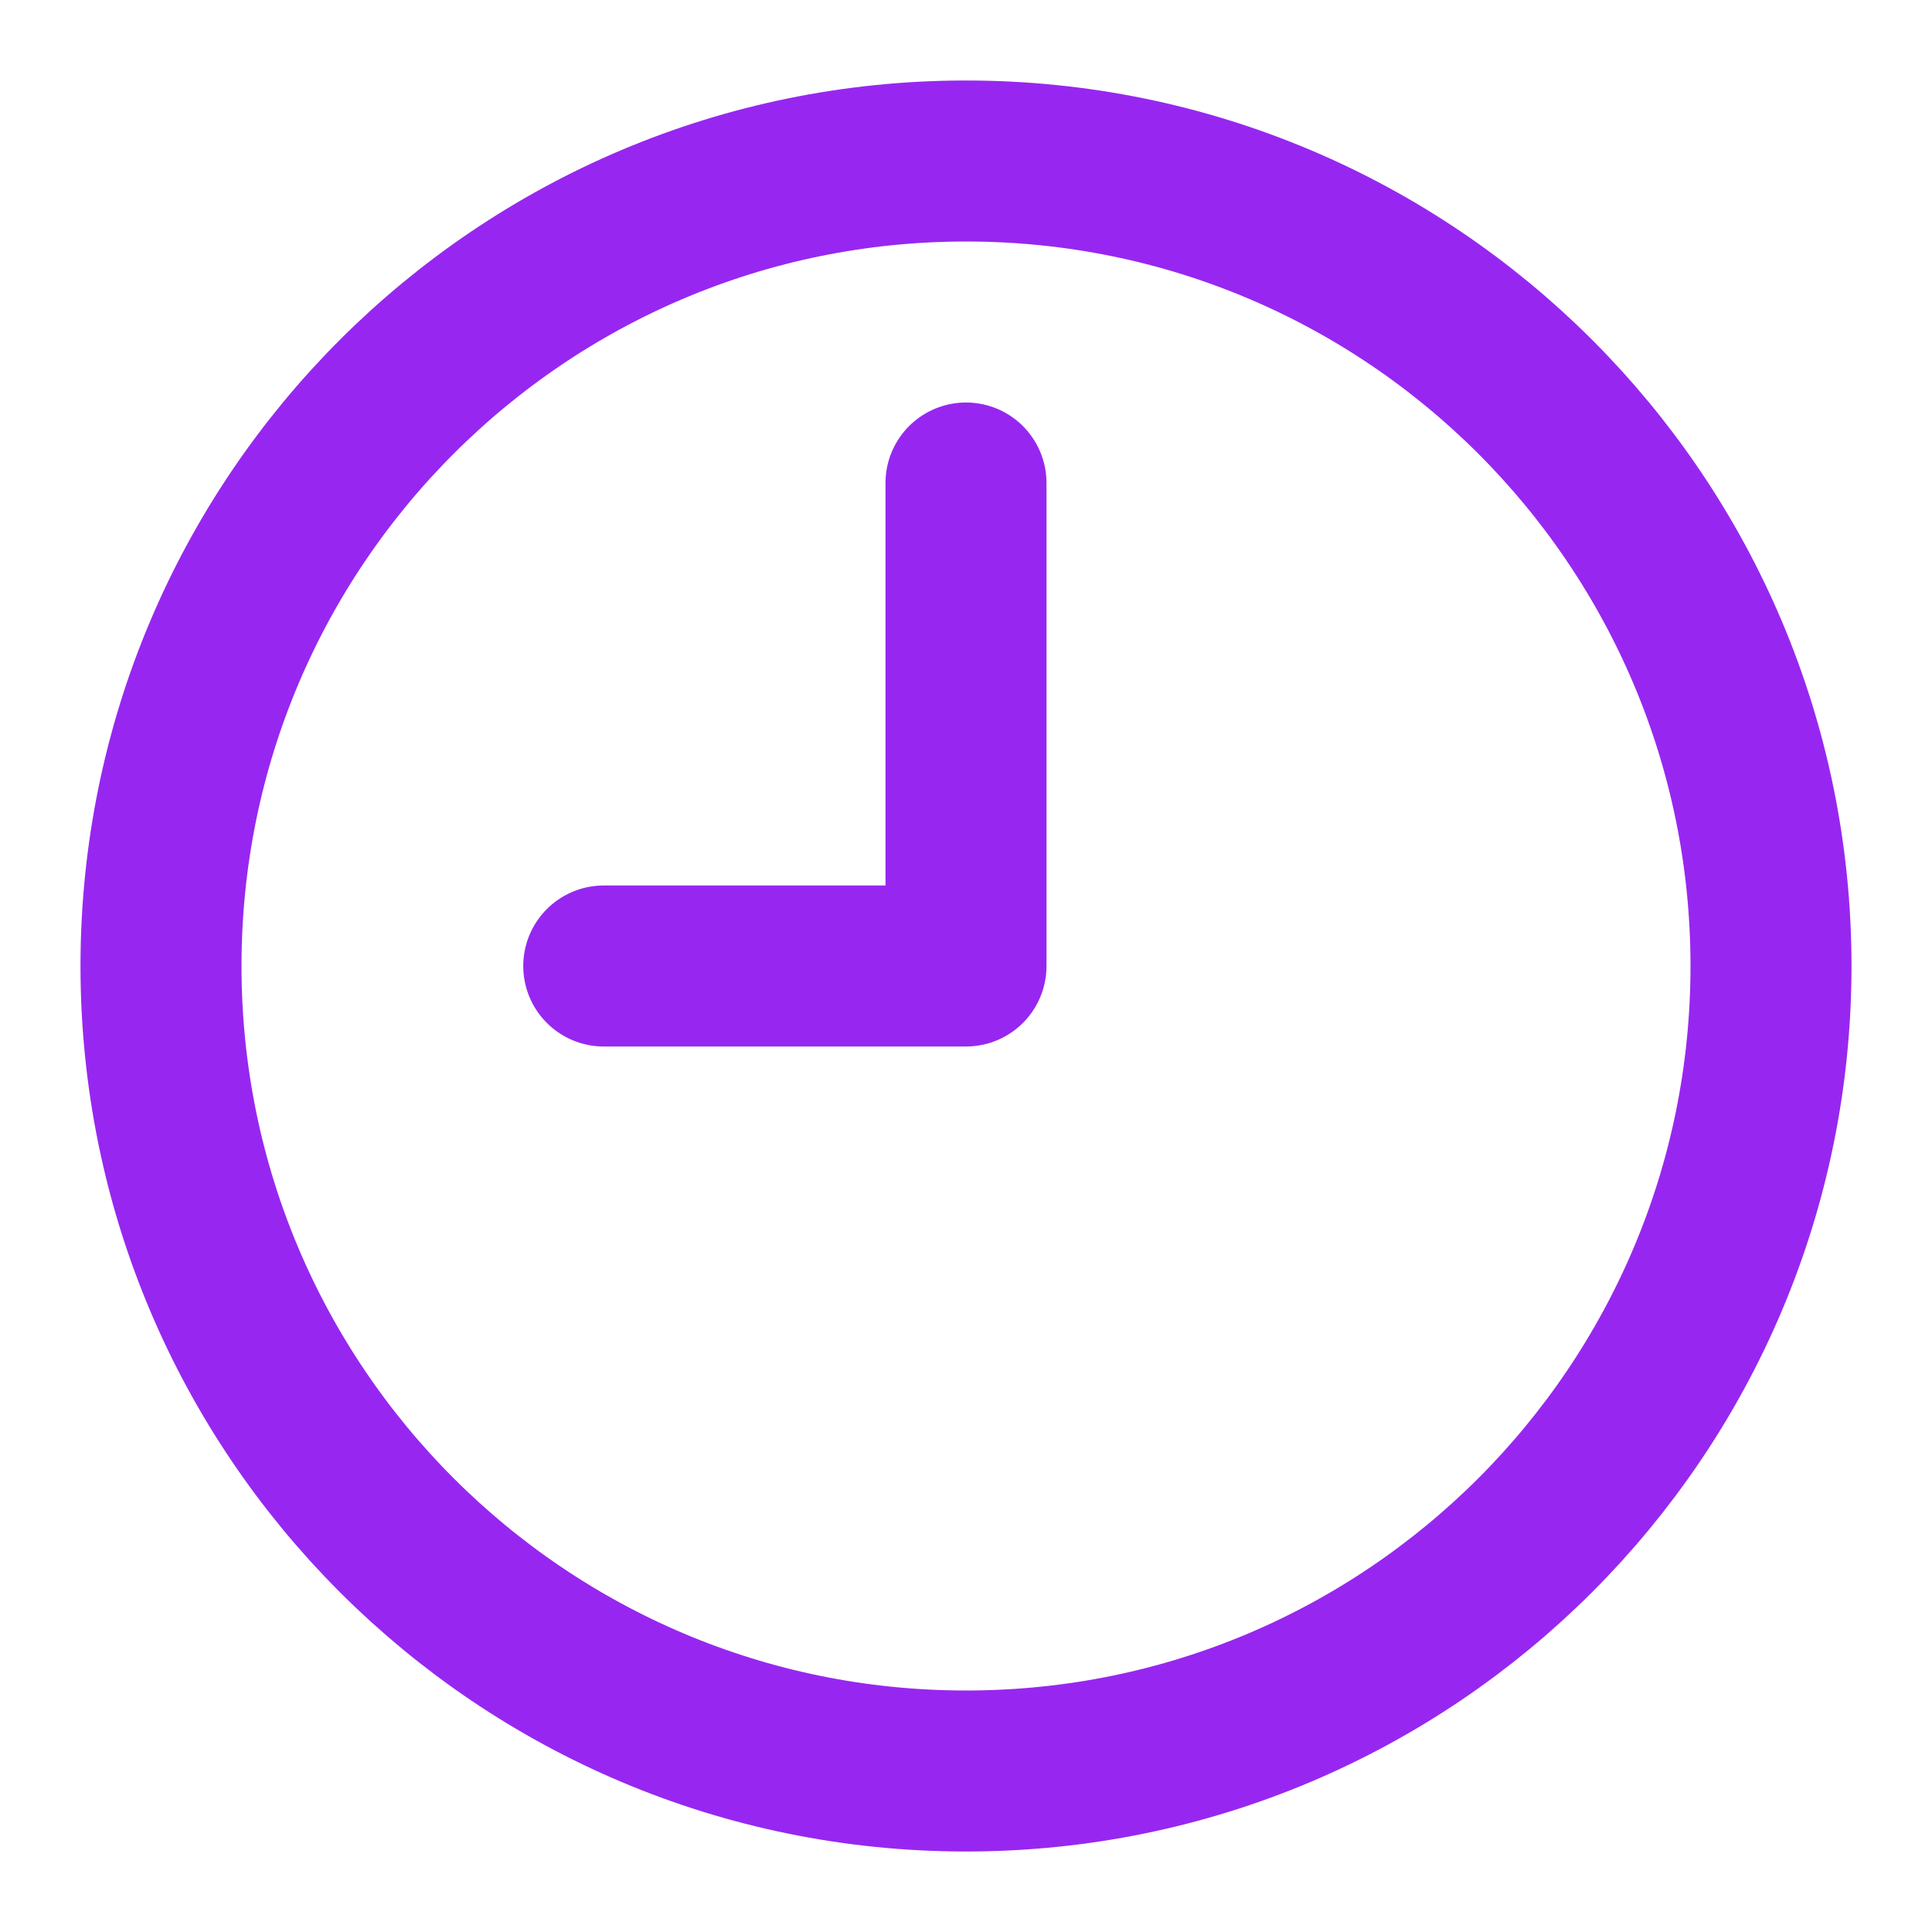
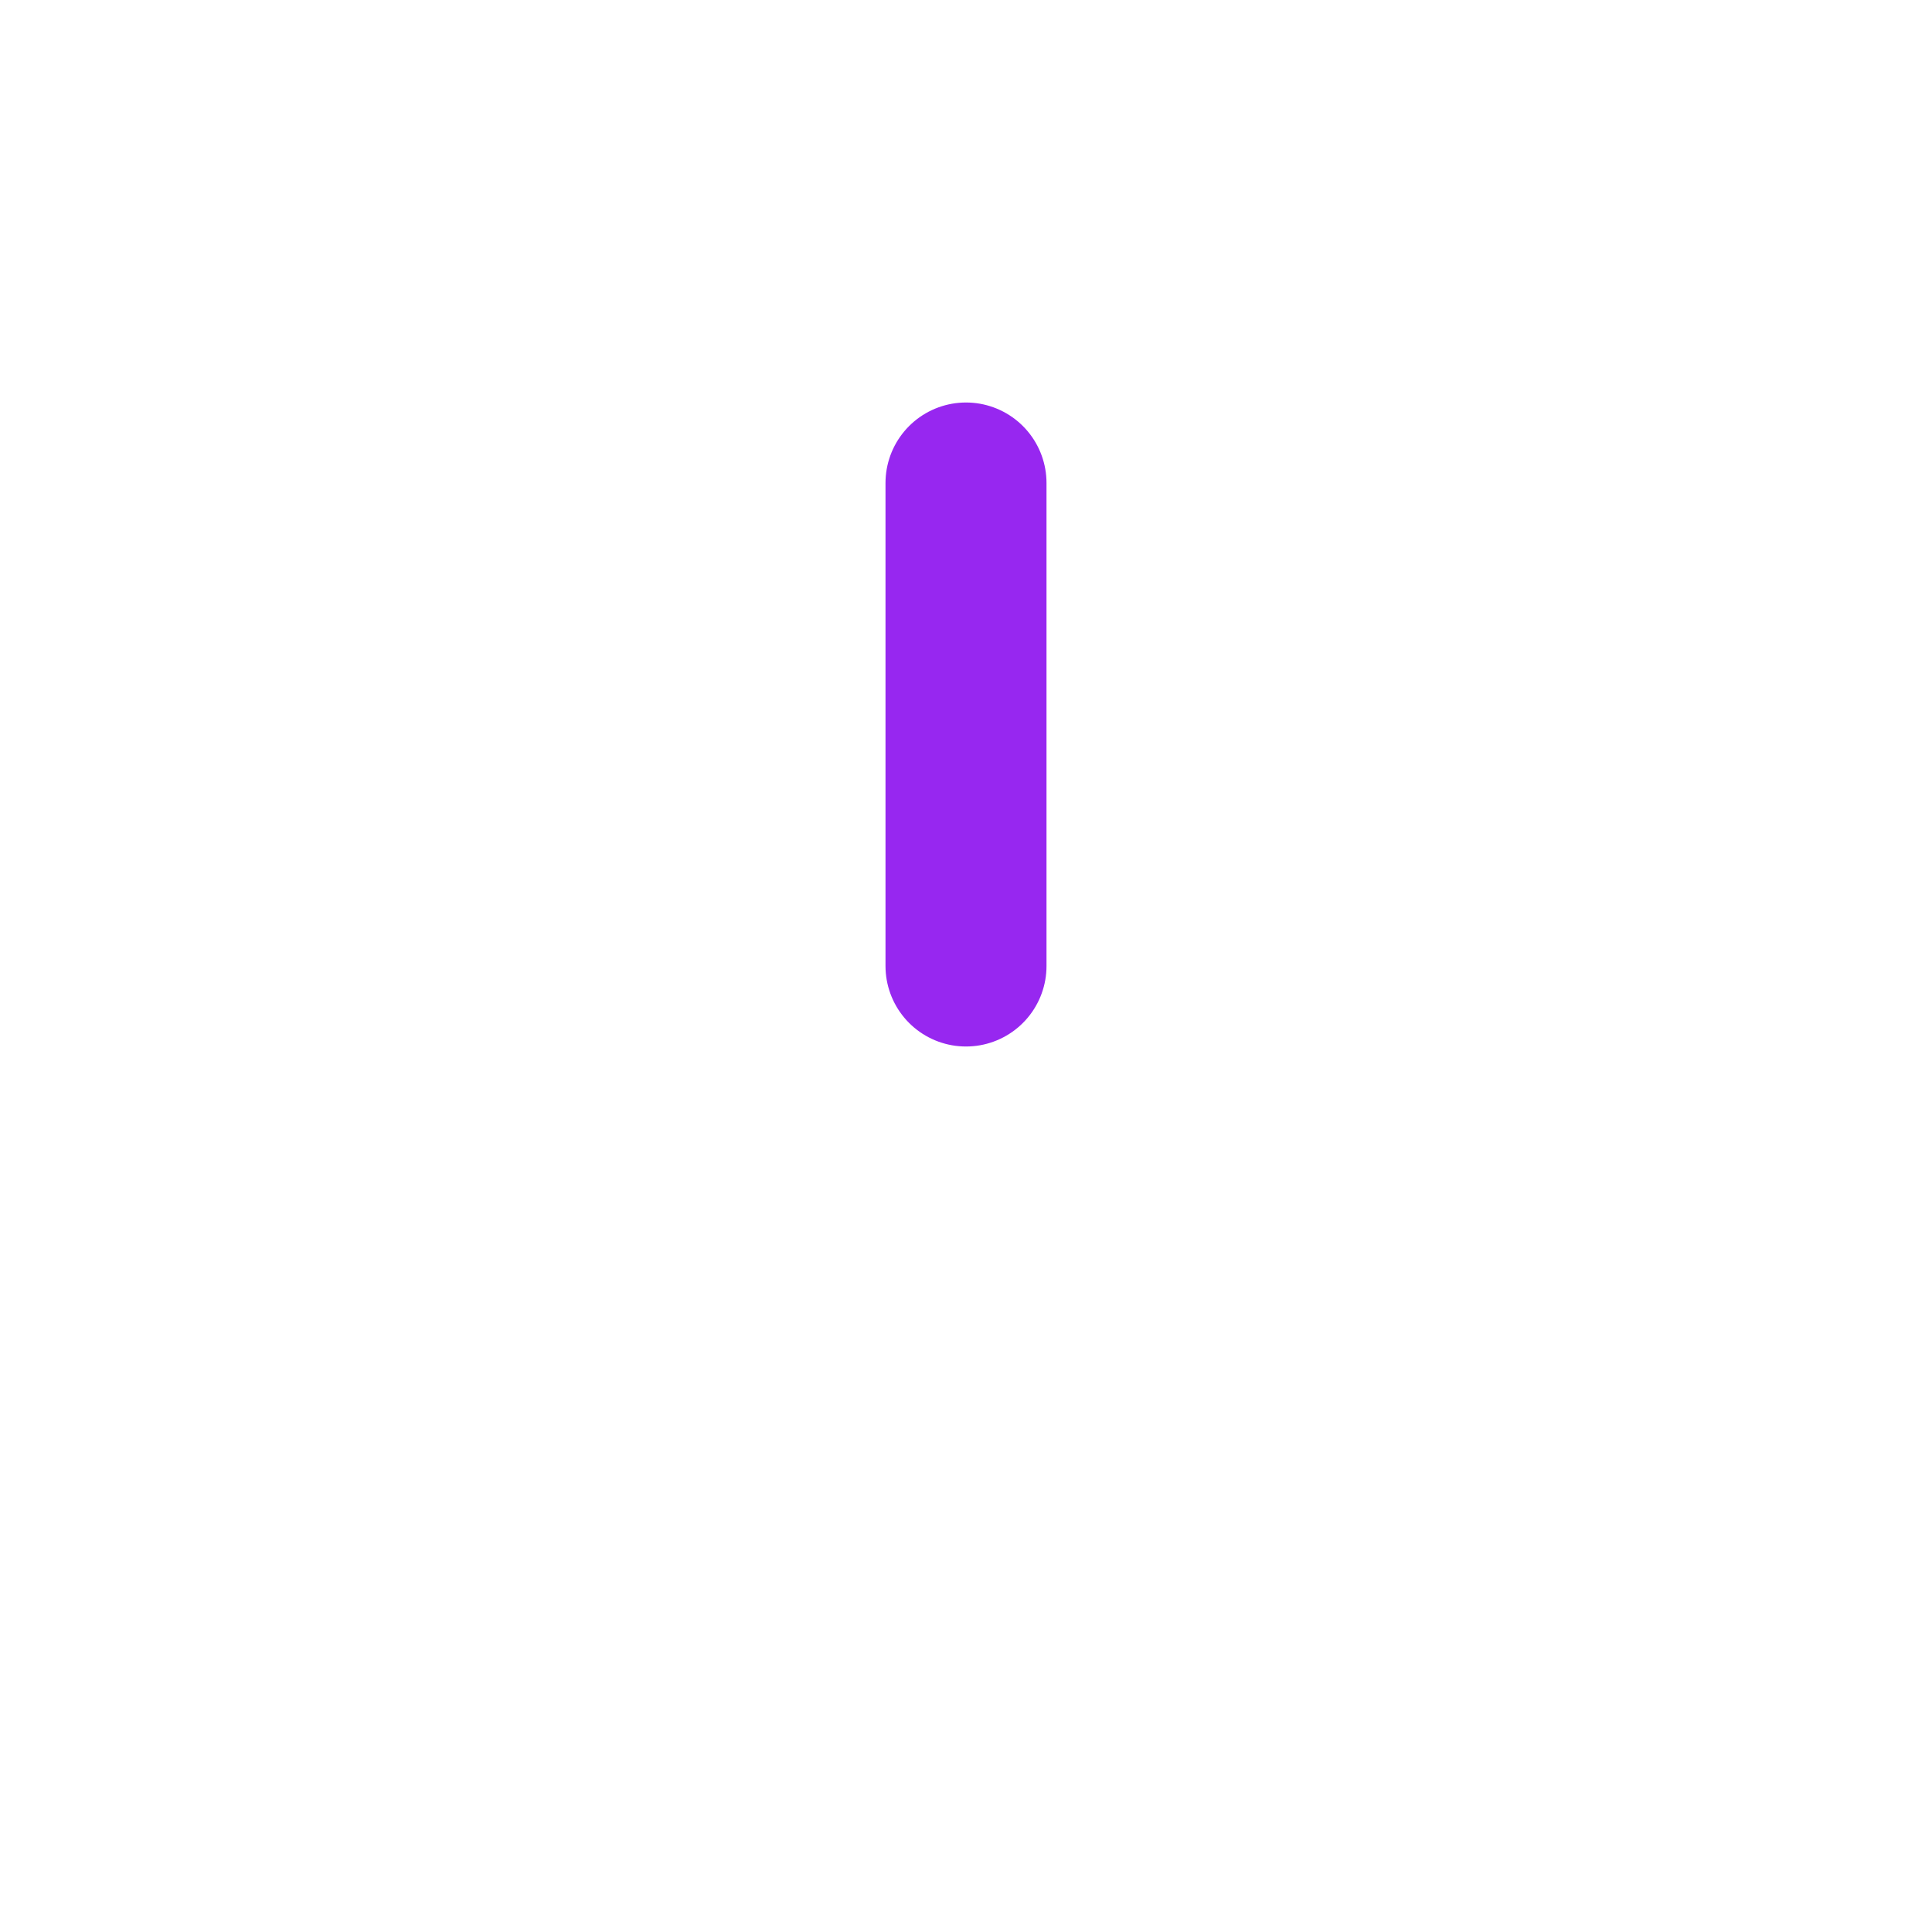
<svg xmlns="http://www.w3.org/2000/svg" width="24" height="24" viewBox="0 0 24 24" fill="none">
-   <path d="M12 22C17.523 22 22 17.523 22 12C22 6.477 17.523 2 12 2C6.477 2 2 6.477 2 12C2 17.523 6.477 22 12 22Z" stroke="#9727F0" stroke-width="2" stroke-linecap="round" stroke-linejoin="round" />
-   <path d="M12 6V12H7.5" stroke="#9727F0" stroke-width="2" stroke-linecap="round" stroke-linejoin="round" />
+   <path d="M12 6V12" stroke="#9727F0" stroke-width="2" stroke-linecap="round" stroke-linejoin="round" />
</svg>